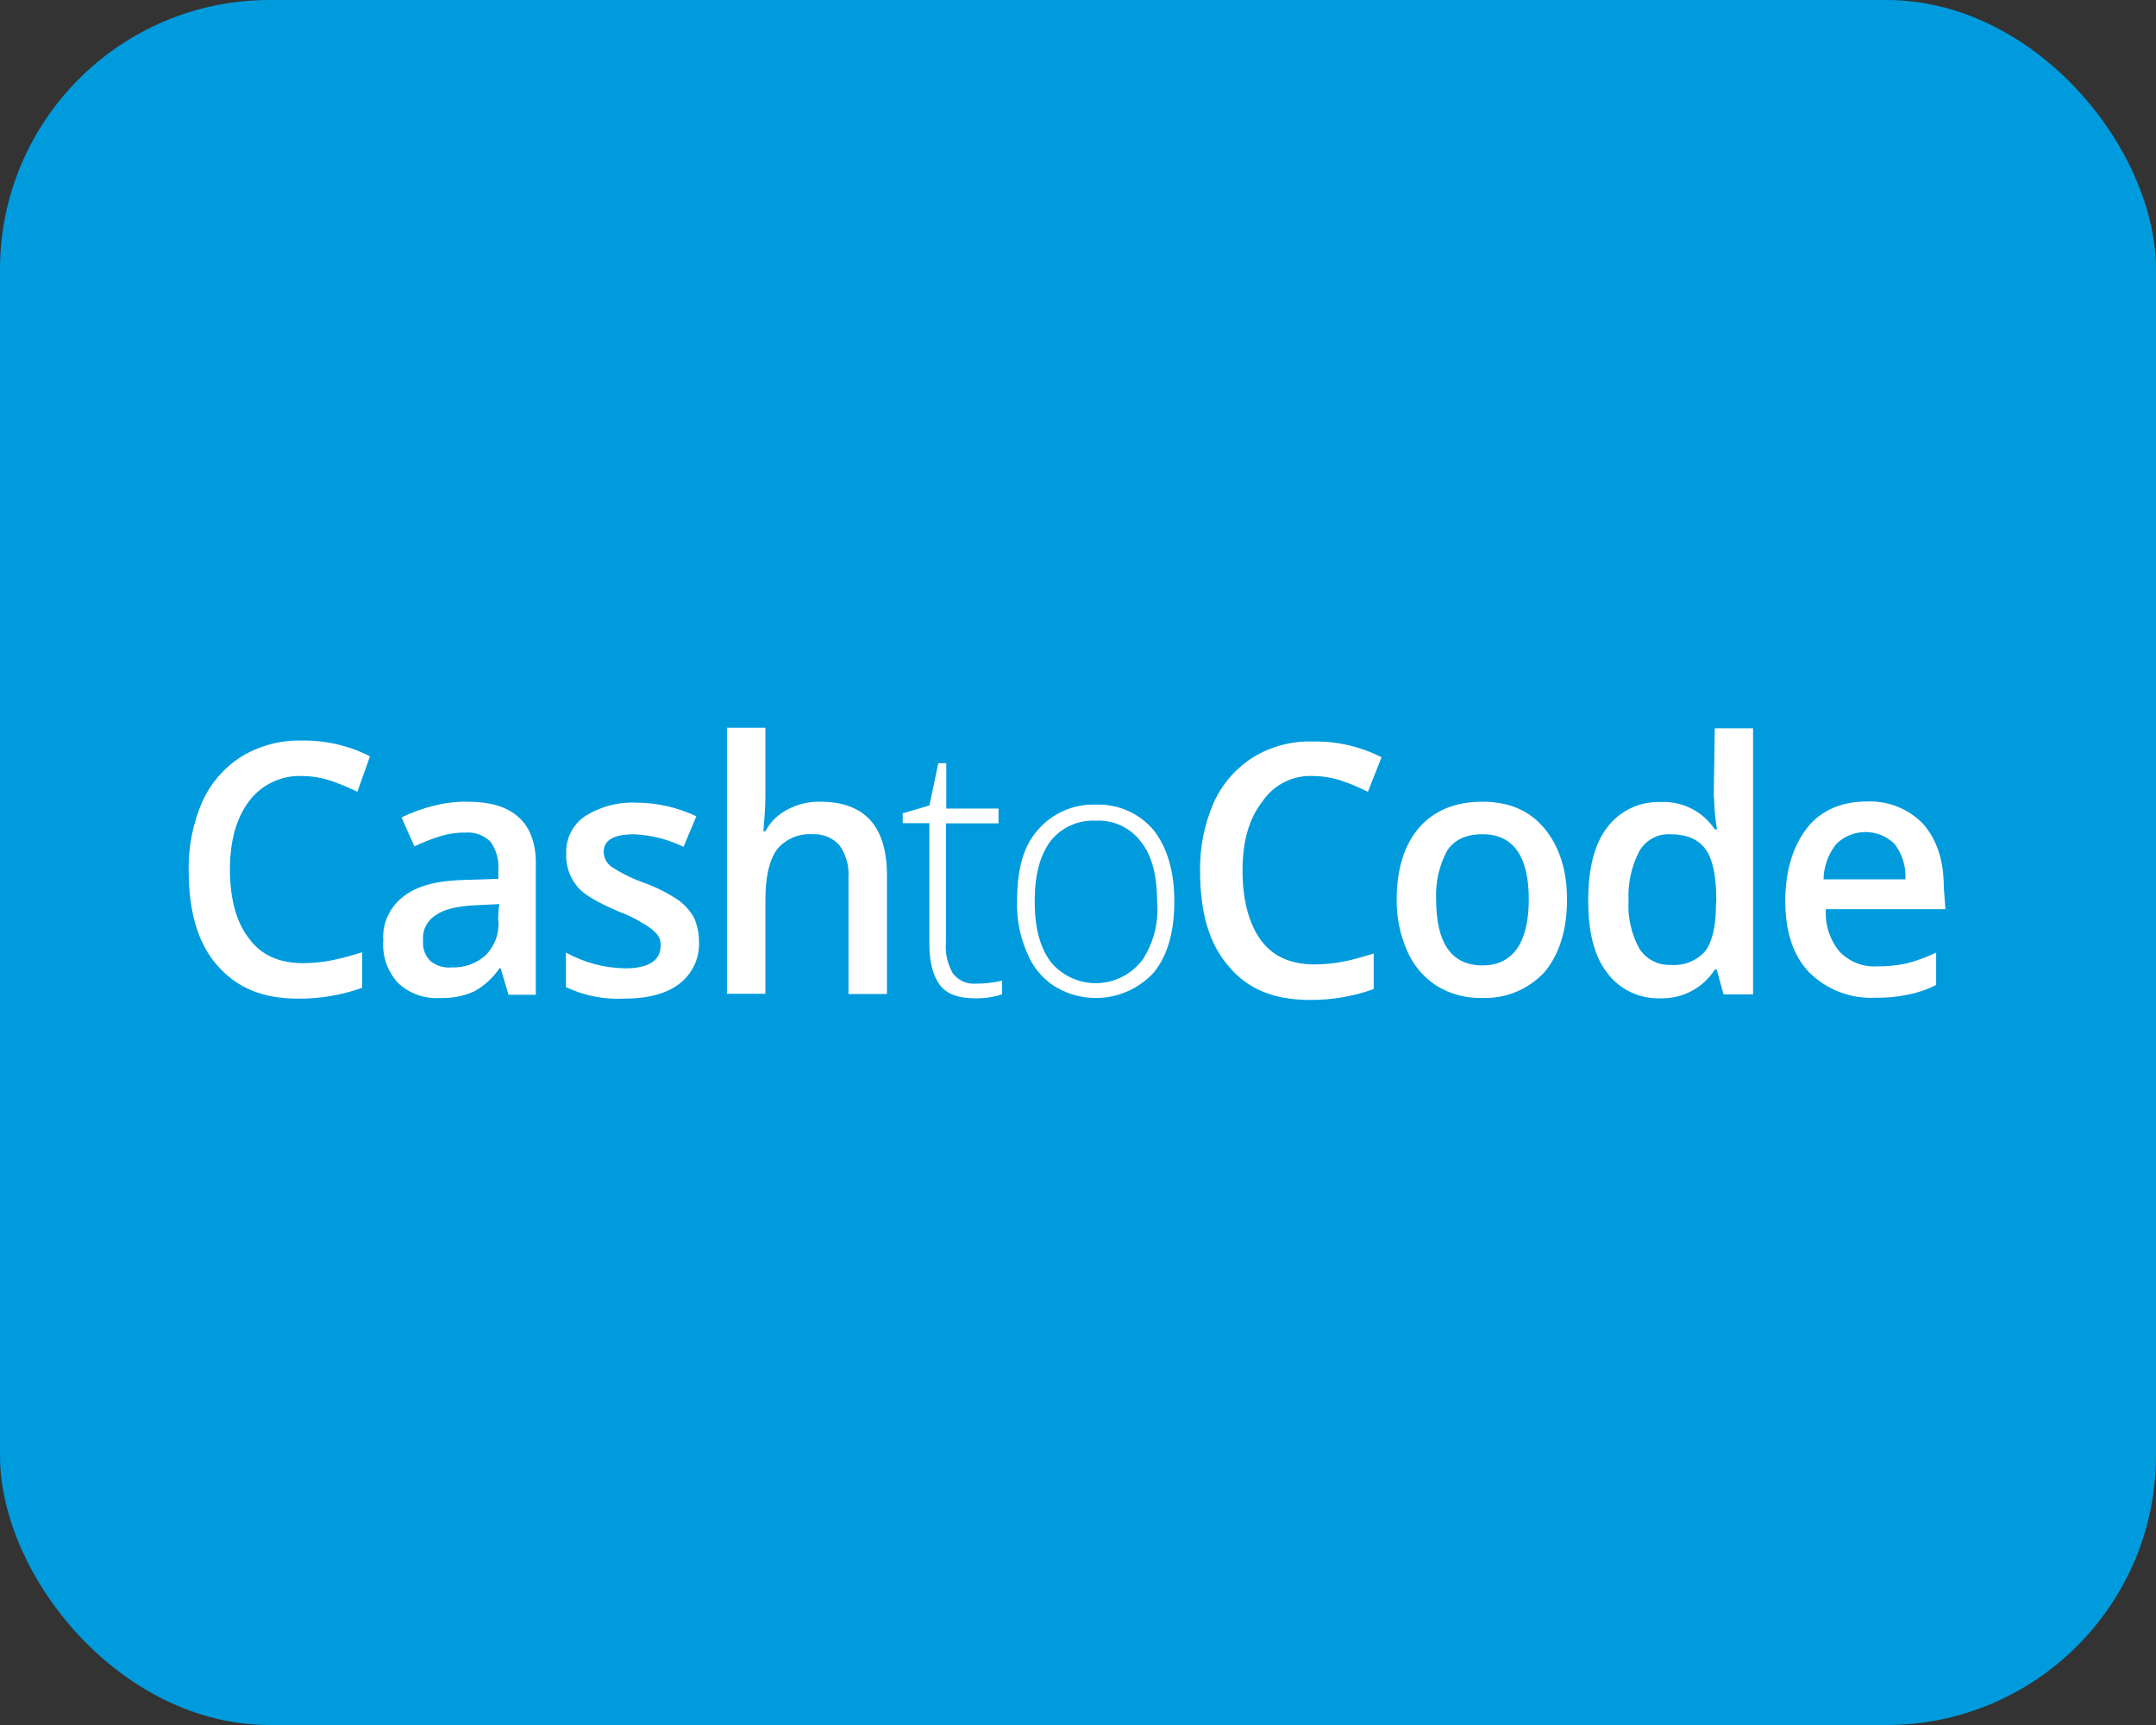
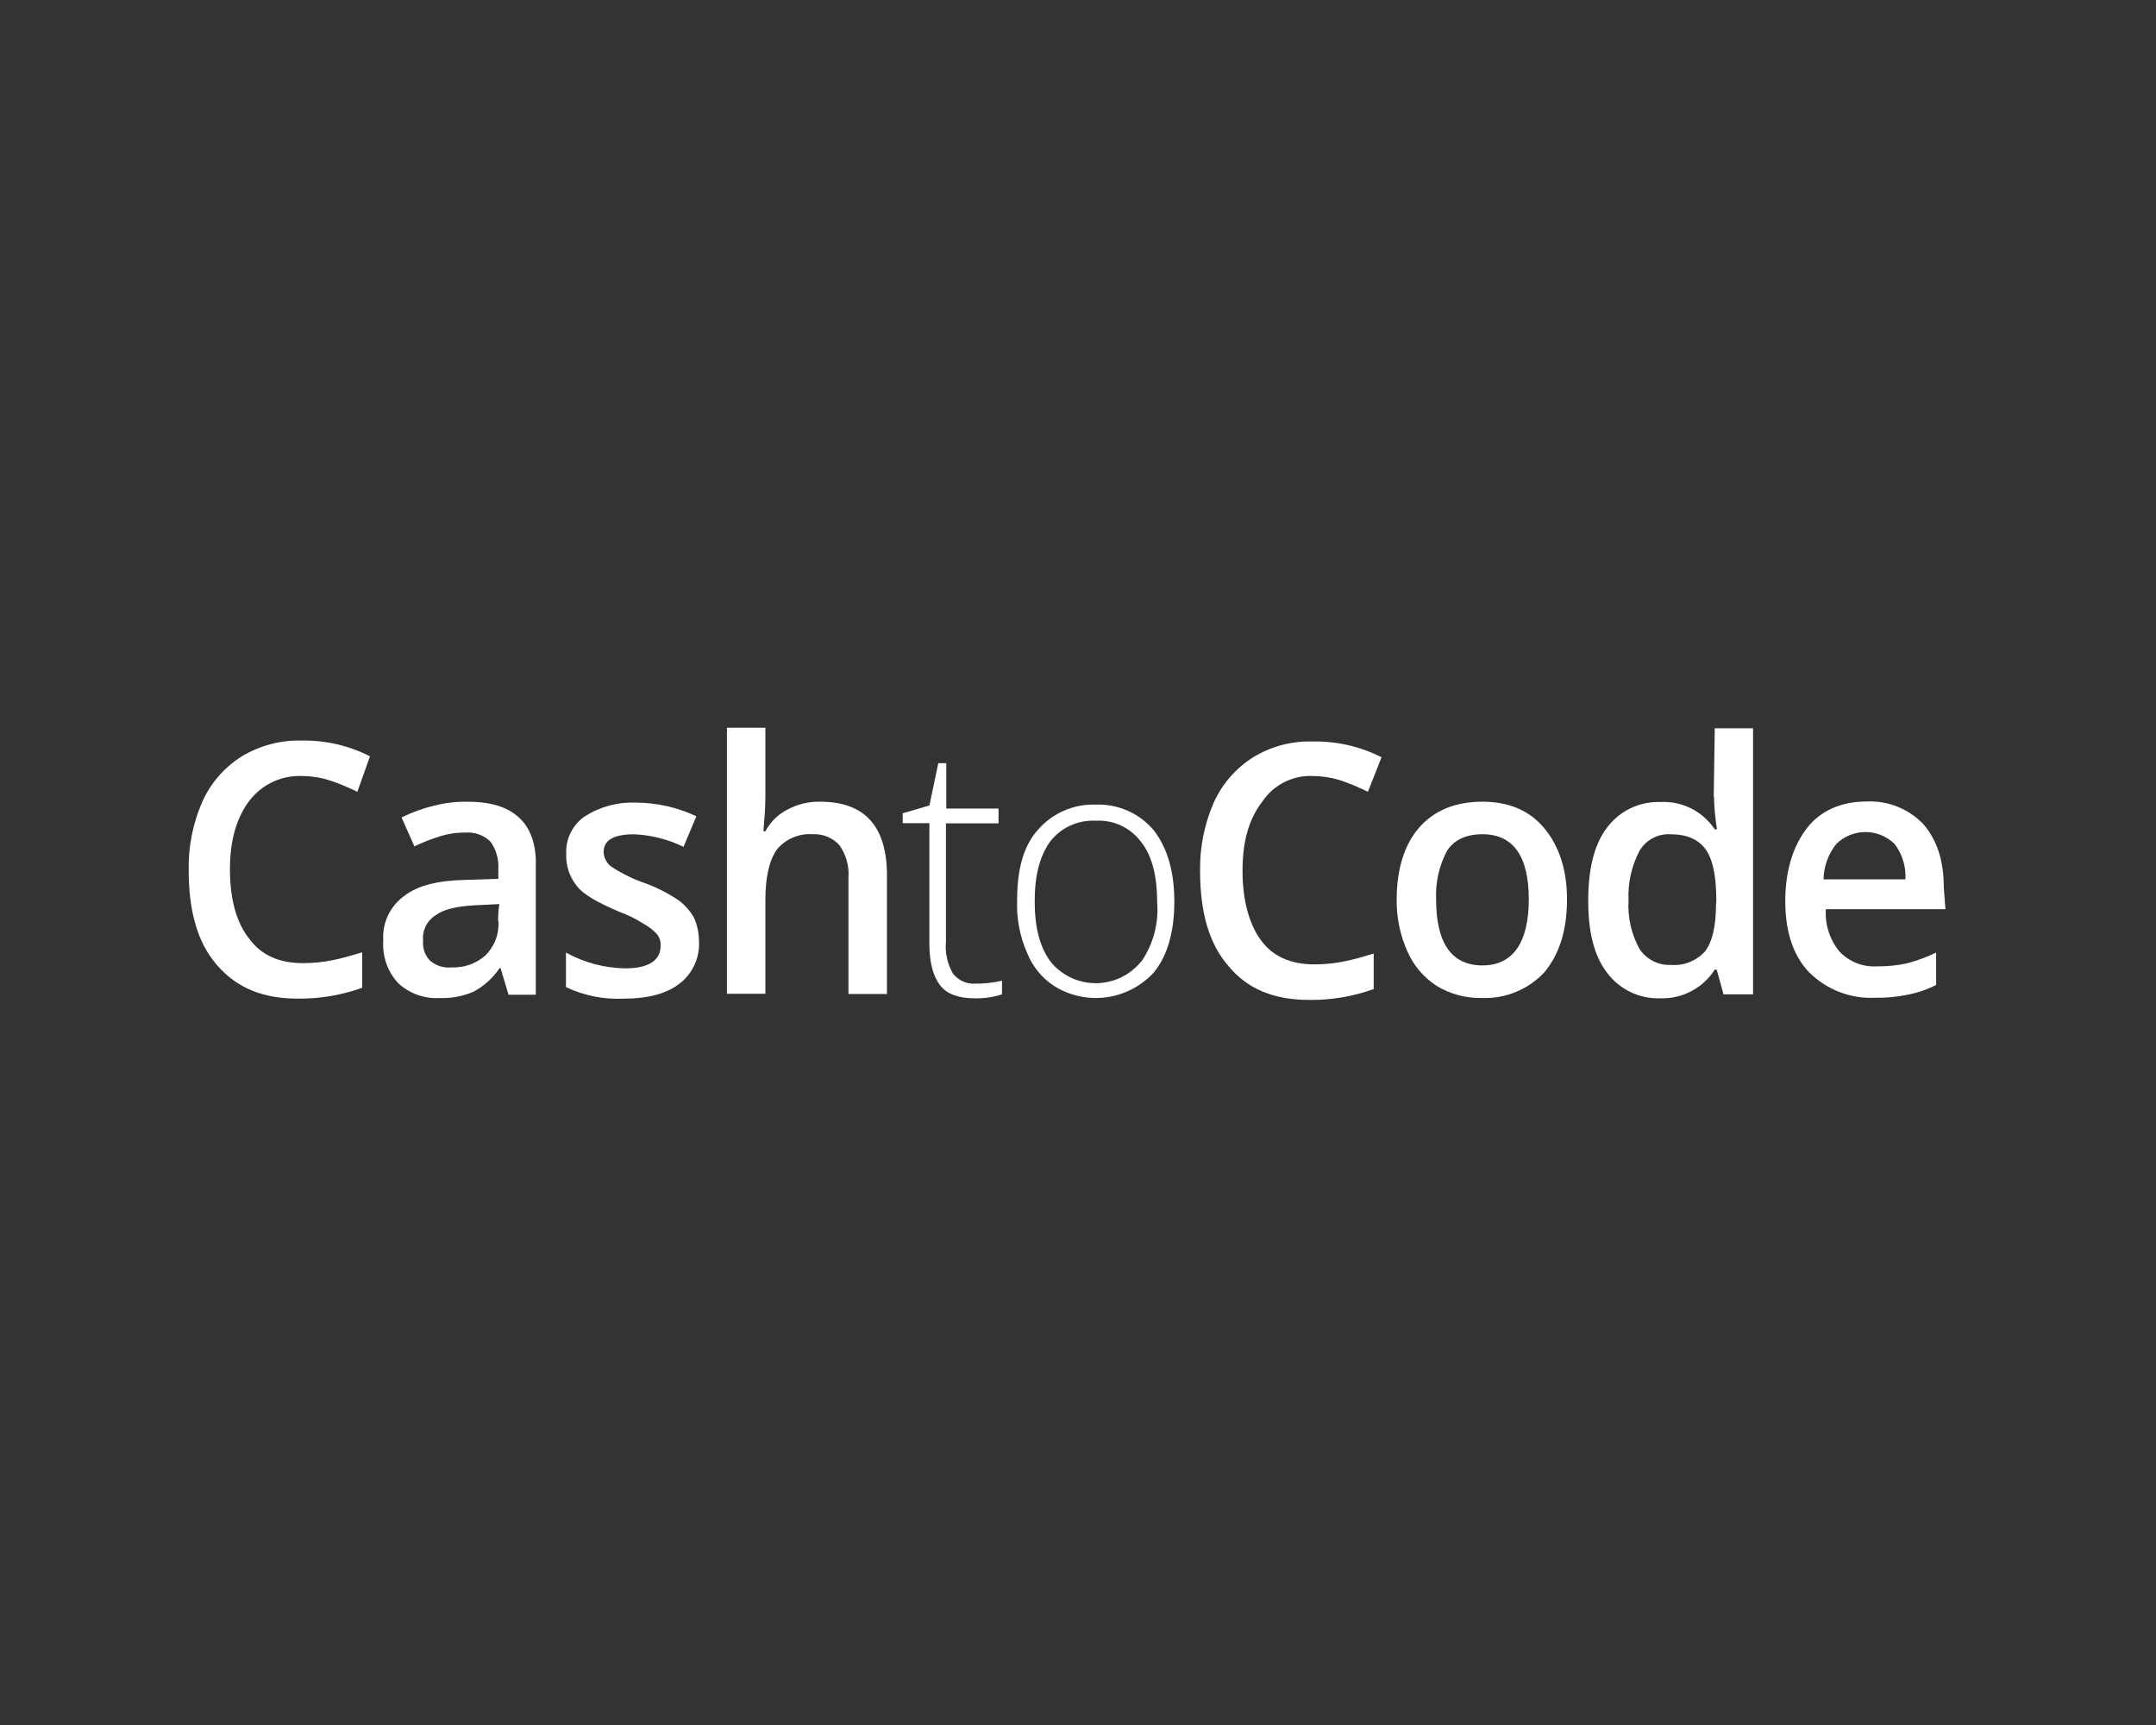
<svg xmlns="http://www.w3.org/2000/svg" width="80" height="64" viewBox="0 0 80 64" fill="none">
  <rect x="0" y="0" width="80" height="64" fill="#333333" stroke="none" />
-   <rect width="80" height="64" rx="10" fill="#009BDD" />
  <path d="M30.425 29.744C30.004 29.736 29.588 29.837 29.218 30.037C28.869 30.214 28.583 30.495 28.4 30.842H28.327C28.365 30.366 28.4 29.964 28.4 29.561V27H26.973V36.871H28.4V33.403C28.4 32.525 28.547 31.902 28.841 31.5C29.002 31.312 29.205 31.164 29.433 31.069C29.662 30.973 29.91 30.933 30.157 30.951C30.341 30.941 30.525 30.972 30.695 31.041C30.866 31.111 31.019 31.218 31.144 31.353C31.394 31.704 31.514 32.131 31.483 32.561V36.878H32.911V32.34C32.865 30.622 32.06 29.744 30.425 29.744Z" fill="white" />
  <path d="M55.009 29.744C53.996 29.744 53.217 30.073 52.667 30.695C52.118 31.318 51.825 32.232 51.825 33.365C51.815 34.033 51.951 34.695 52.225 35.304C52.455 35.831 52.838 36.277 53.323 36.585C53.819 36.885 54.389 37.037 54.968 37.025C55.403 37.045 55.837 36.971 56.241 36.806C56.644 36.642 57.007 36.392 57.304 36.074C57.851 35.416 58.145 34.537 58.145 33.365C58.145 32.267 57.851 31.389 57.304 30.731C56.758 30.073 55.988 29.744 55.009 29.744ZM55.009 35.818C53.875 35.818 53.288 35.013 53.288 33.365C53.26 32.743 53.399 32.124 53.69 31.573C53.943 31.171 54.386 30.951 55.009 30.951C56.142 30.951 56.727 31.756 56.727 33.365C56.727 34.975 56.135 35.818 55.009 35.818Z" fill="white" />
  <path d="M19.253 30.328C18.813 29.926 18.193 29.744 17.315 29.744C16.908 29.74 16.502 29.79 16.107 29.89C15.69 29.991 15.285 30.138 14.9 30.328L15.376 31.401C15.674 31.259 15.982 31.137 16.297 31.037C16.616 30.935 16.95 30.885 17.284 30.89C17.452 30.878 17.621 30.902 17.779 30.96C17.937 31.019 18.081 31.11 18.201 31.229C18.411 31.523 18.514 31.881 18.491 32.242V32.606L17.31 32.644C16.247 32.664 15.487 32.852 14.981 33.254C14.726 33.442 14.523 33.691 14.39 33.979C14.257 34.267 14.199 34.583 14.222 34.899C14.201 35.187 14.239 35.475 14.335 35.747C14.431 36.019 14.582 36.268 14.779 36.479C14.984 36.669 15.226 36.816 15.49 36.911C15.754 37.005 16.035 37.045 16.315 37.028C16.743 37.044 17.169 36.965 17.563 36.797C17.955 36.59 18.29 36.288 18.537 35.919H18.575L18.869 36.906H19.881V32.161C19.911 31.353 19.691 30.723 19.253 30.328ZM18.494 34.17C18.511 34.406 18.476 34.643 18.392 34.864C18.308 35.085 18.177 35.285 18.008 35.451C17.664 35.754 17.216 35.912 16.758 35.891C16.613 35.907 16.468 35.892 16.329 35.849C16.191 35.805 16.062 35.733 15.953 35.638C15.861 35.541 15.791 35.426 15.747 35.3C15.703 35.174 15.687 35.04 15.7 34.907C15.68 34.719 15.714 34.529 15.798 34.359C15.883 34.19 16.014 34.048 16.176 33.95C16.467 33.732 16.98 33.621 17.639 33.586L18.529 33.543C18.497 33.748 18.481 33.957 18.484 34.165L18.494 34.17Z" fill="white" />
  <path d="M11.235 28.792C11.596 28.797 11.954 28.858 12.296 28.974C12.625 29.088 12.947 29.223 13.26 29.377L13.728 28.061C12.945 27.661 12.076 27.46 11.197 27.476C10.415 27.455 9.643 27.658 8.972 28.061C8.329 28.465 7.819 29.05 7.507 29.744C7.159 30.541 6.986 31.404 7.001 32.275C7.001 33.813 7.33 34.983 8.061 35.818C8.793 36.653 9.744 37.051 11.063 37.051C11.873 37.057 12.677 36.921 13.44 36.648V35.332C13.075 35.441 12.708 35.55 12.344 35.623C11.982 35.697 11.614 35.734 11.245 35.734C10.367 35.734 9.709 35.443 9.269 34.856C8.788 34.269 8.532 33.393 8.532 32.257C8.532 31.161 8.785 30.318 9.264 29.695C9.495 29.397 9.795 29.159 10.138 29.002C10.482 28.844 10.858 28.772 11.235 28.792Z" fill="white" />
  <path d="M25.181 33.403C24.804 33.15 24.399 32.941 23.974 32.781C23.522 32.629 23.092 32.42 22.693 32.161C22.605 32.098 22.532 32.016 22.481 31.921C22.43 31.826 22.402 31.72 22.399 31.611C22.399 31.174 22.766 30.953 23.533 30.953C24.169 30.982 24.791 31.14 25.363 31.419L25.839 30.285C25.141 29.955 24.379 29.783 23.607 29.779C22.935 29.748 22.271 29.925 21.703 30.285C21.479 30.438 21.298 30.646 21.176 30.889C21.055 31.131 20.998 31.401 21.01 31.672C20.99 32.111 21.133 32.541 21.412 32.88C21.665 33.209 22.217 33.502 22.984 33.831C23.302 33.947 23.606 34.097 23.89 34.279C24.067 34.376 24.228 34.499 24.366 34.646C24.47 34.768 24.523 34.926 24.513 35.087C24.513 35.633 24.072 35.927 23.194 35.927C22.426 35.915 21.672 35.714 21 35.342V36.623C21.673 36.942 22.415 37.089 23.159 37.051C24.037 37.051 24.73 36.868 25.206 36.501C25.446 36.319 25.637 36.081 25.765 35.808C25.892 35.535 25.951 35.236 25.938 34.935C25.937 34.633 25.875 34.334 25.756 34.056C25.612 33.8 25.417 33.578 25.181 33.403Z" fill="white" />
  <path d="M63.599 29.561C63.608 29.966 63.645 30.369 63.71 30.769H63.627C63.407 30.438 63.104 30.171 62.749 29.993C62.394 29.816 61.998 29.734 61.602 29.756C61.221 29.744 60.842 29.824 60.498 29.99C60.154 30.155 59.856 30.402 59.628 30.708C59.152 31.331 58.932 32.244 58.932 33.416C58.932 34.588 59.152 35.464 59.628 36.086C59.855 36.393 60.154 36.639 60.498 36.805C60.841 36.971 61.22 37.051 61.602 37.038C62.003 37.052 62.4 36.962 62.755 36.775C63.111 36.589 63.411 36.313 63.627 35.975H63.7L63.953 36.891H65.049V27.02H63.627L63.589 29.582L63.599 29.561ZM63.672 33.611C63.672 34.37 63.525 34.965 63.27 35.294C63.11 35.471 62.911 35.609 62.689 35.697C62.467 35.785 62.227 35.82 61.989 35.8C61.76 35.809 61.533 35.759 61.33 35.653C61.126 35.547 60.954 35.391 60.83 35.198C60.53 34.65 60.391 34.029 60.428 33.406C60.397 32.771 60.536 32.14 60.83 31.576C60.947 31.373 61.119 31.206 61.326 31.096C61.534 30.986 61.768 30.937 62.002 30.953C62.586 30.953 63.013 31.137 63.282 31.503C63.551 31.87 63.685 32.49 63.685 33.406L63.672 33.611Z" fill="white" />
  <path d="M72.126 32.92C72.126 31.93 71.873 31.163 71.366 30.576C71.098 30.296 70.774 30.077 70.414 29.932C70.055 29.787 69.668 29.72 69.281 29.736C68.329 29.736 67.56 30.065 67.049 30.723C66.537 31.381 66.244 32.297 66.244 33.431C66.244 34.565 66.537 35.456 67.122 36.066C67.441 36.388 67.825 36.638 68.247 36.802C68.67 36.966 69.122 37.039 69.575 37.018C69.98 37.025 70.385 36.988 70.782 36.906C71.15 36.835 71.507 36.713 71.842 36.544V35.342C71.49 35.512 71.122 35.647 70.744 35.745C70.383 35.821 70.014 35.858 69.645 35.853C69.388 35.869 69.13 35.827 68.89 35.732C68.65 35.638 68.433 35.491 68.256 35.304C67.893 34.864 67.712 34.302 67.75 33.732H72.186L72.126 32.92ZM67.664 32.626C67.671 32.147 67.839 31.684 68.139 31.31C68.428 31.028 68.815 30.87 69.219 30.87C69.622 30.87 70.01 31.028 70.298 31.31C70.587 31.686 70.73 32.154 70.701 32.626H67.664Z" fill="white" />
  <path d="M40.658 29.852C40.25 29.838 39.843 29.916 39.47 30.081C39.096 30.246 38.764 30.493 38.499 30.804C37.95 31.427 37.74 32.305 37.74 33.439C37.719 34.093 37.844 34.743 38.107 35.342C38.306 35.852 38.66 36.286 39.119 36.585C39.697 36.946 40.383 37.092 41.058 37C41.733 36.907 42.355 36.581 42.814 36.079C43.321 35.456 43.574 34.578 43.574 33.444C43.574 32.345 43.321 31.467 42.814 30.809C42.552 30.496 42.221 30.246 41.847 30.081C41.473 29.915 41.067 29.837 40.658 29.852ZM42.341 35.674C41.981 36.119 41.459 36.404 40.89 36.465C40.321 36.527 39.75 36.359 39.304 36C39.183 35.904 39.073 35.795 38.977 35.674C38.575 35.124 38.393 34.393 38.393 33.441C38.393 32.49 38.575 31.758 38.977 31.209C39.176 30.957 39.433 30.756 39.726 30.624C40.019 30.492 40.34 30.432 40.66 30.45C40.988 30.431 41.314 30.495 41.61 30.636C41.906 30.776 42.162 30.989 42.354 31.255C42.756 31.761 42.938 32.535 42.938 33.484C42.999 34.259 42.792 35.03 42.354 35.671L42.341 35.674Z" fill="white" />
  <path d="M48.744 28.792C49.105 28.797 49.463 28.858 49.805 28.974C50.13 29.088 50.448 29.223 50.757 29.377L51.263 28.096C50.48 27.697 49.611 27.496 48.732 27.511C47.946 27.483 47.17 27.686 46.499 28.096C45.857 28.501 45.348 29.086 45.036 29.779C44.688 30.577 44.516 31.44 44.53 32.31C44.53 33.846 44.859 35.018 45.593 35.853C46.287 36.696 47.276 37.099 48.593 37.099C49.403 37.106 50.209 36.97 50.972 36.696V35.378C50.605 35.489 50.24 35.598 49.873 35.671C49.512 35.744 49.144 35.78 48.775 35.78C47.897 35.78 47.239 35.489 46.801 34.902C46.363 34.315 46.105 33.439 46.105 32.305C46.105 31.171 46.358 30.366 46.836 29.744C47.044 29.432 47.329 29.181 47.664 29.014C47.998 28.847 48.371 28.77 48.744 28.792Z" fill="white" />
  <path d="M35.353 36.109C35.152 35.754 35.063 35.346 35.1 34.94V30.548H37.051V29.999H35.112V28.316H34.816L34.487 29.883L33.495 30.174V30.541H34.485V35.026C34.485 35.719 34.632 36.233 34.887 36.562C35.143 36.891 35.581 37.038 36.168 37.038C36.511 37.047 36.854 36.998 37.18 36.891V36.385C36.856 36.46 36.524 36.497 36.191 36.494C36.03 36.505 35.869 36.476 35.722 36.409C35.576 36.342 35.449 36.239 35.353 36.109Z" fill="white" />
</svg>